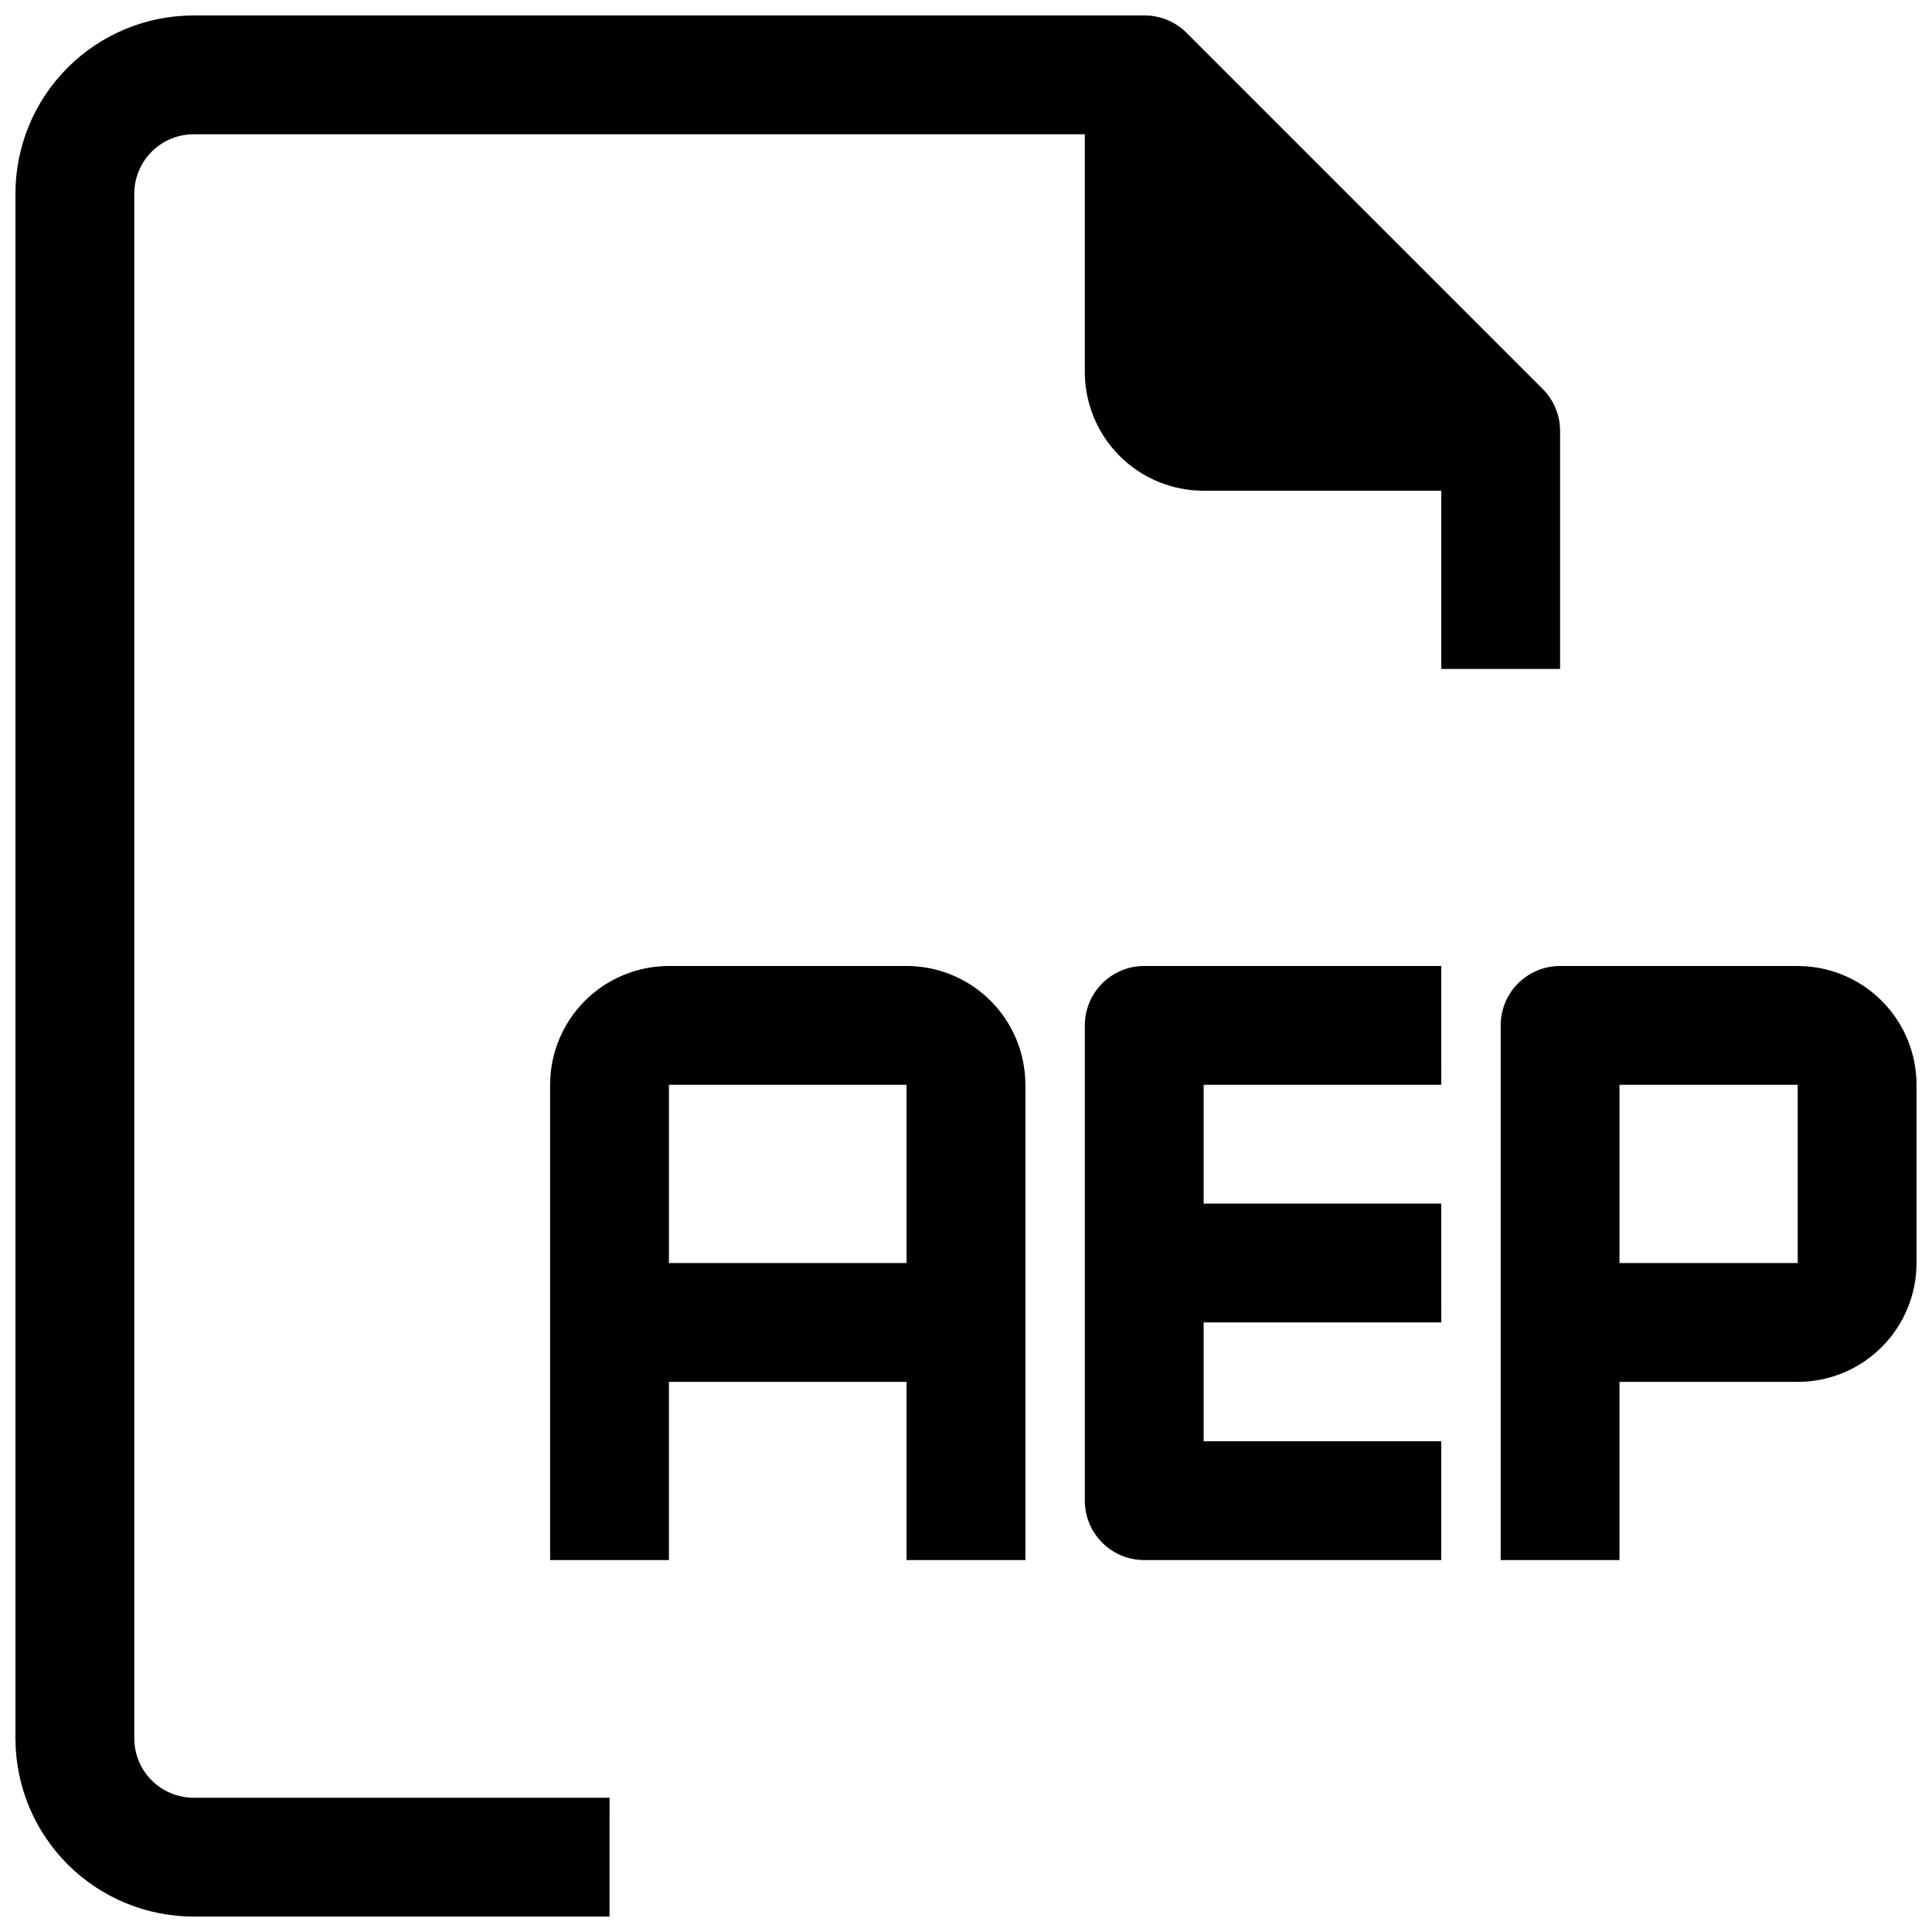
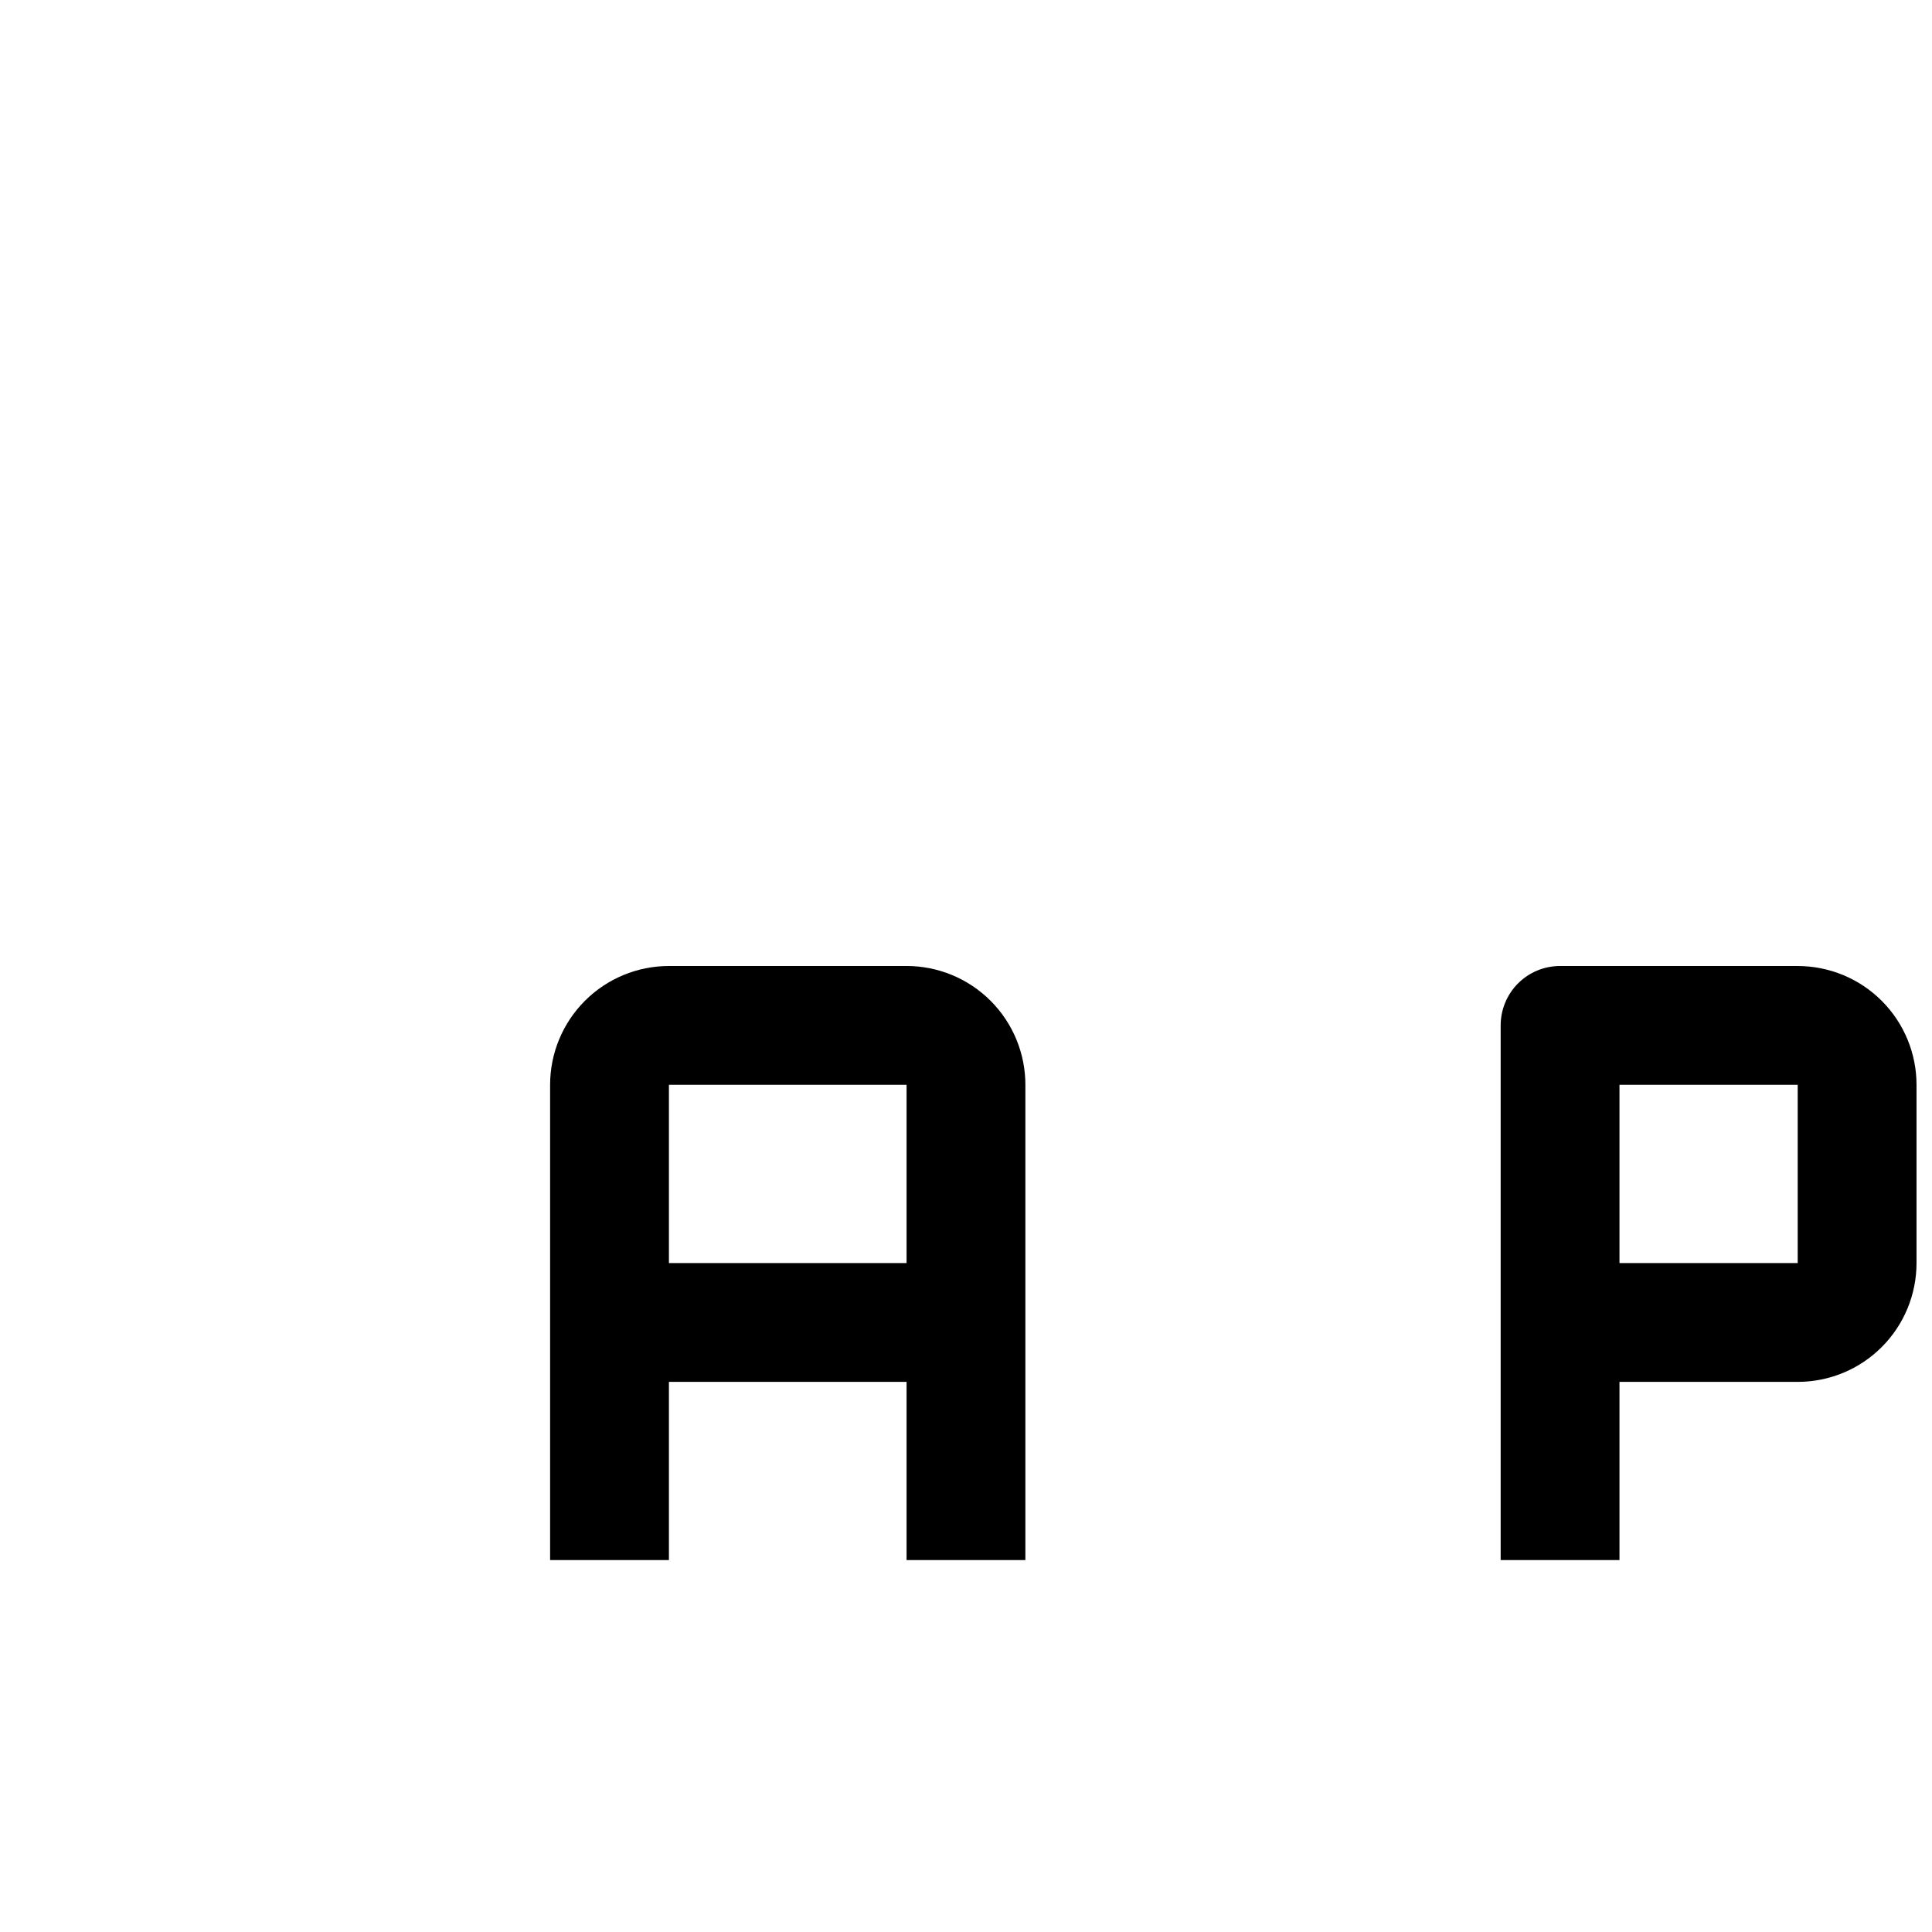
<svg xmlns="http://www.w3.org/2000/svg" width="800px" height="800px" version="1.1" viewBox="144 144 512 512">
  <defs>
    <clipPath id="b">
-       <path d="m148.09 148.09h409.91v503.81h-409.91z" />
+       <path d="m148.09 148.09v503.81h-409.91z" />
    </clipPath>
    <clipPath id="a">
      <path d="m541 400h110.9v158h-110.9z" />
    </clipPath>
  </defs>
  <g clip-path="url(#b)">
    <path d="m557.44 321.28v-62.977c0.027-4.184-1.617-8.207-4.562-11.176l-94.465-94.465c-2.973-2.949-6.996-4.59-11.18-4.566h-251.91c-12.523 0-24.539 4.977-33.398 13.832-8.855 8.859-13.832 20.875-13.832 33.398v409.35c0 12.527 4.977 24.539 13.832 33.398 8.859 8.855 20.875 13.832 33.398 13.832h110.21l0.004-31.488h-110.21c-4.176 0-8.18-1.656-11.133-4.609-2.949-2.953-4.609-6.957-4.609-11.133v-409.35c0-4.176 1.66-8.18 4.609-11.133 2.953-2.949 6.957-4.609 11.133-4.609h236.16v62.977c0 8.352 3.316 16.359 9.223 22.266 5.902 5.906 13.914 9.223 22.266 9.223h62.977v47.23z" />
  </g>
  <path d="m384.25 400h-62.977c-8.352 0-16.359 3.316-22.266 9.223-5.902 5.902-9.223 13.914-9.223 22.266v125.95h31.488v-47.234h62.977v47.23h31.488v-125.95c0-8.352-3.316-16.363-9.223-22.266-5.906-5.906-13.914-9.223-22.266-9.223zm0 78.719h-62.977v-47.23h62.977z" />
-   <path d="m431.49 415.74v125.95c0 4.176 1.656 8.18 4.609 11.133s6.957 4.609 11.133 4.609h78.719v-31.488h-62.973v-31.488h62.977l-0.004-31.484h-62.973v-31.488h62.977l-0.004-31.488h-78.719c-4.176 0-8.18 1.656-11.133 4.609s-4.609 6.957-4.609 11.133z" />
  <g clip-path="url(#a)">
    <path d="m620.41 400h-62.977c-4.176 0-8.18 1.656-11.133 4.609-2.949 2.953-4.609 6.957-4.609 11.133v141.7h31.488v-47.23h47.23c8.352 0 16.363-3.316 22.266-9.223 5.906-5.906 9.223-13.914 9.223-22.266v-47.23c0-8.352-3.316-16.363-9.223-22.266-5.902-5.906-13.914-9.223-22.266-9.223zm0 78.719h-47.23v-47.23h47.23z" />
  </g>
</svg>